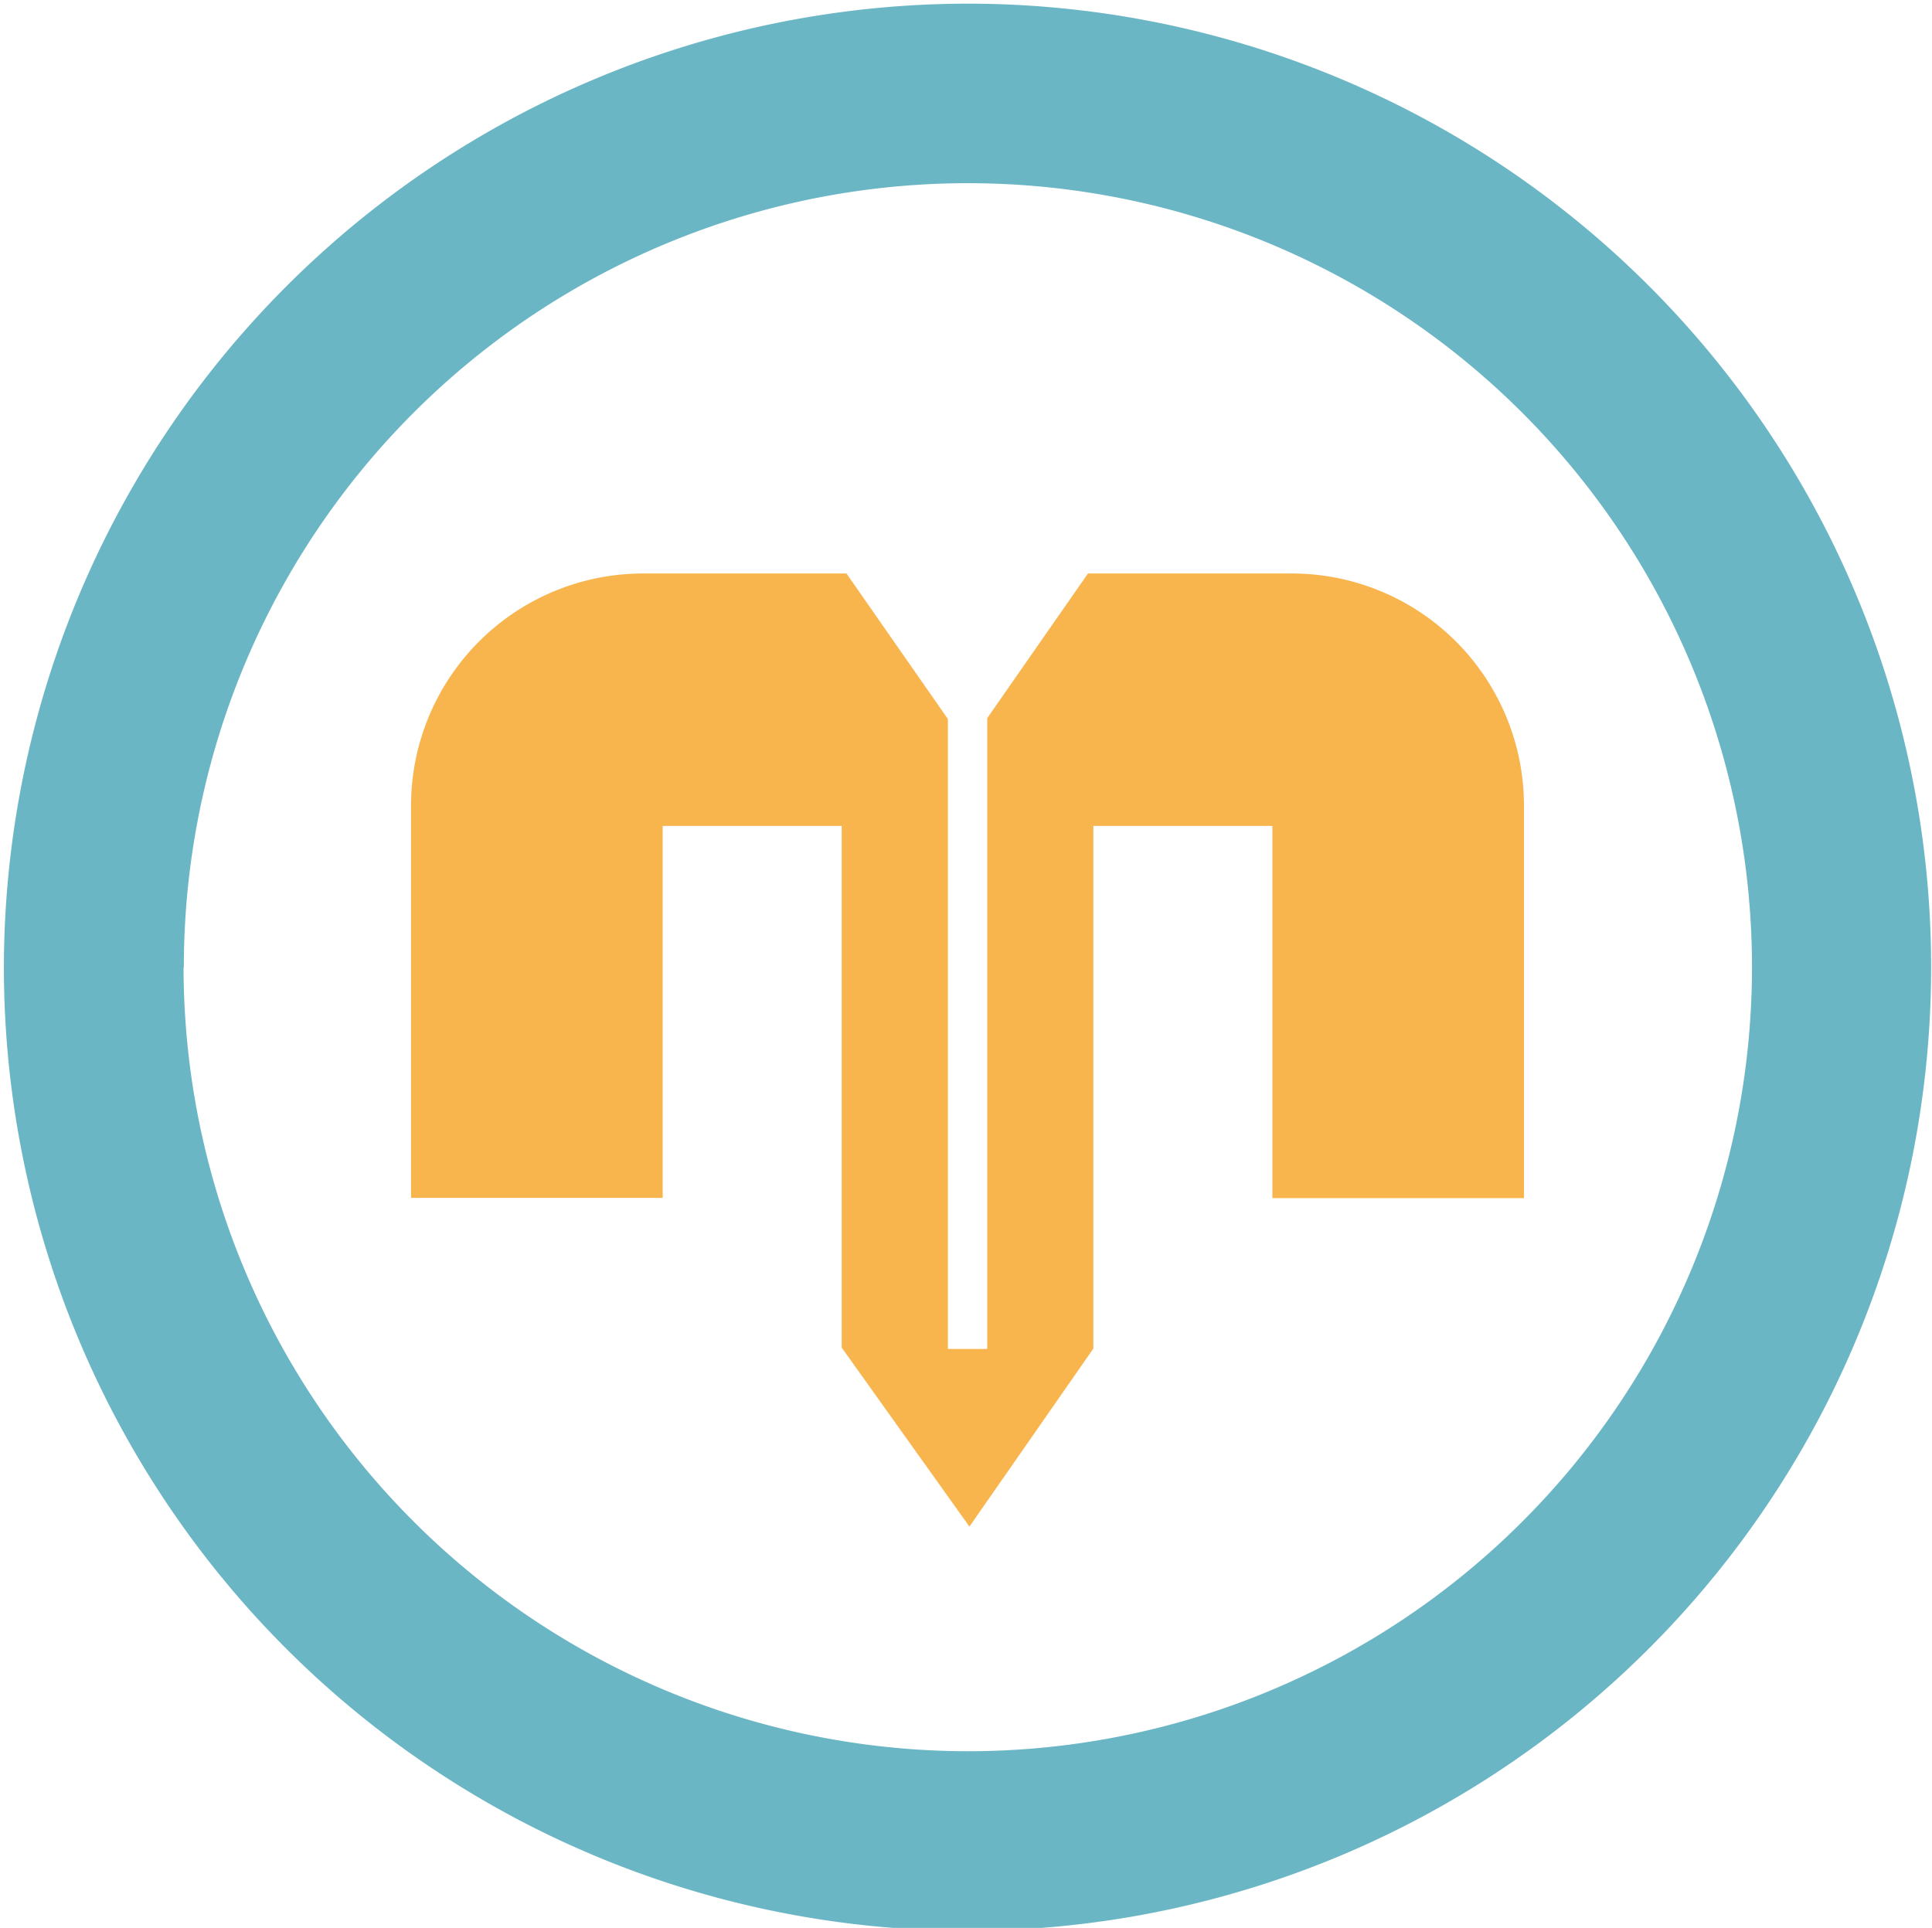
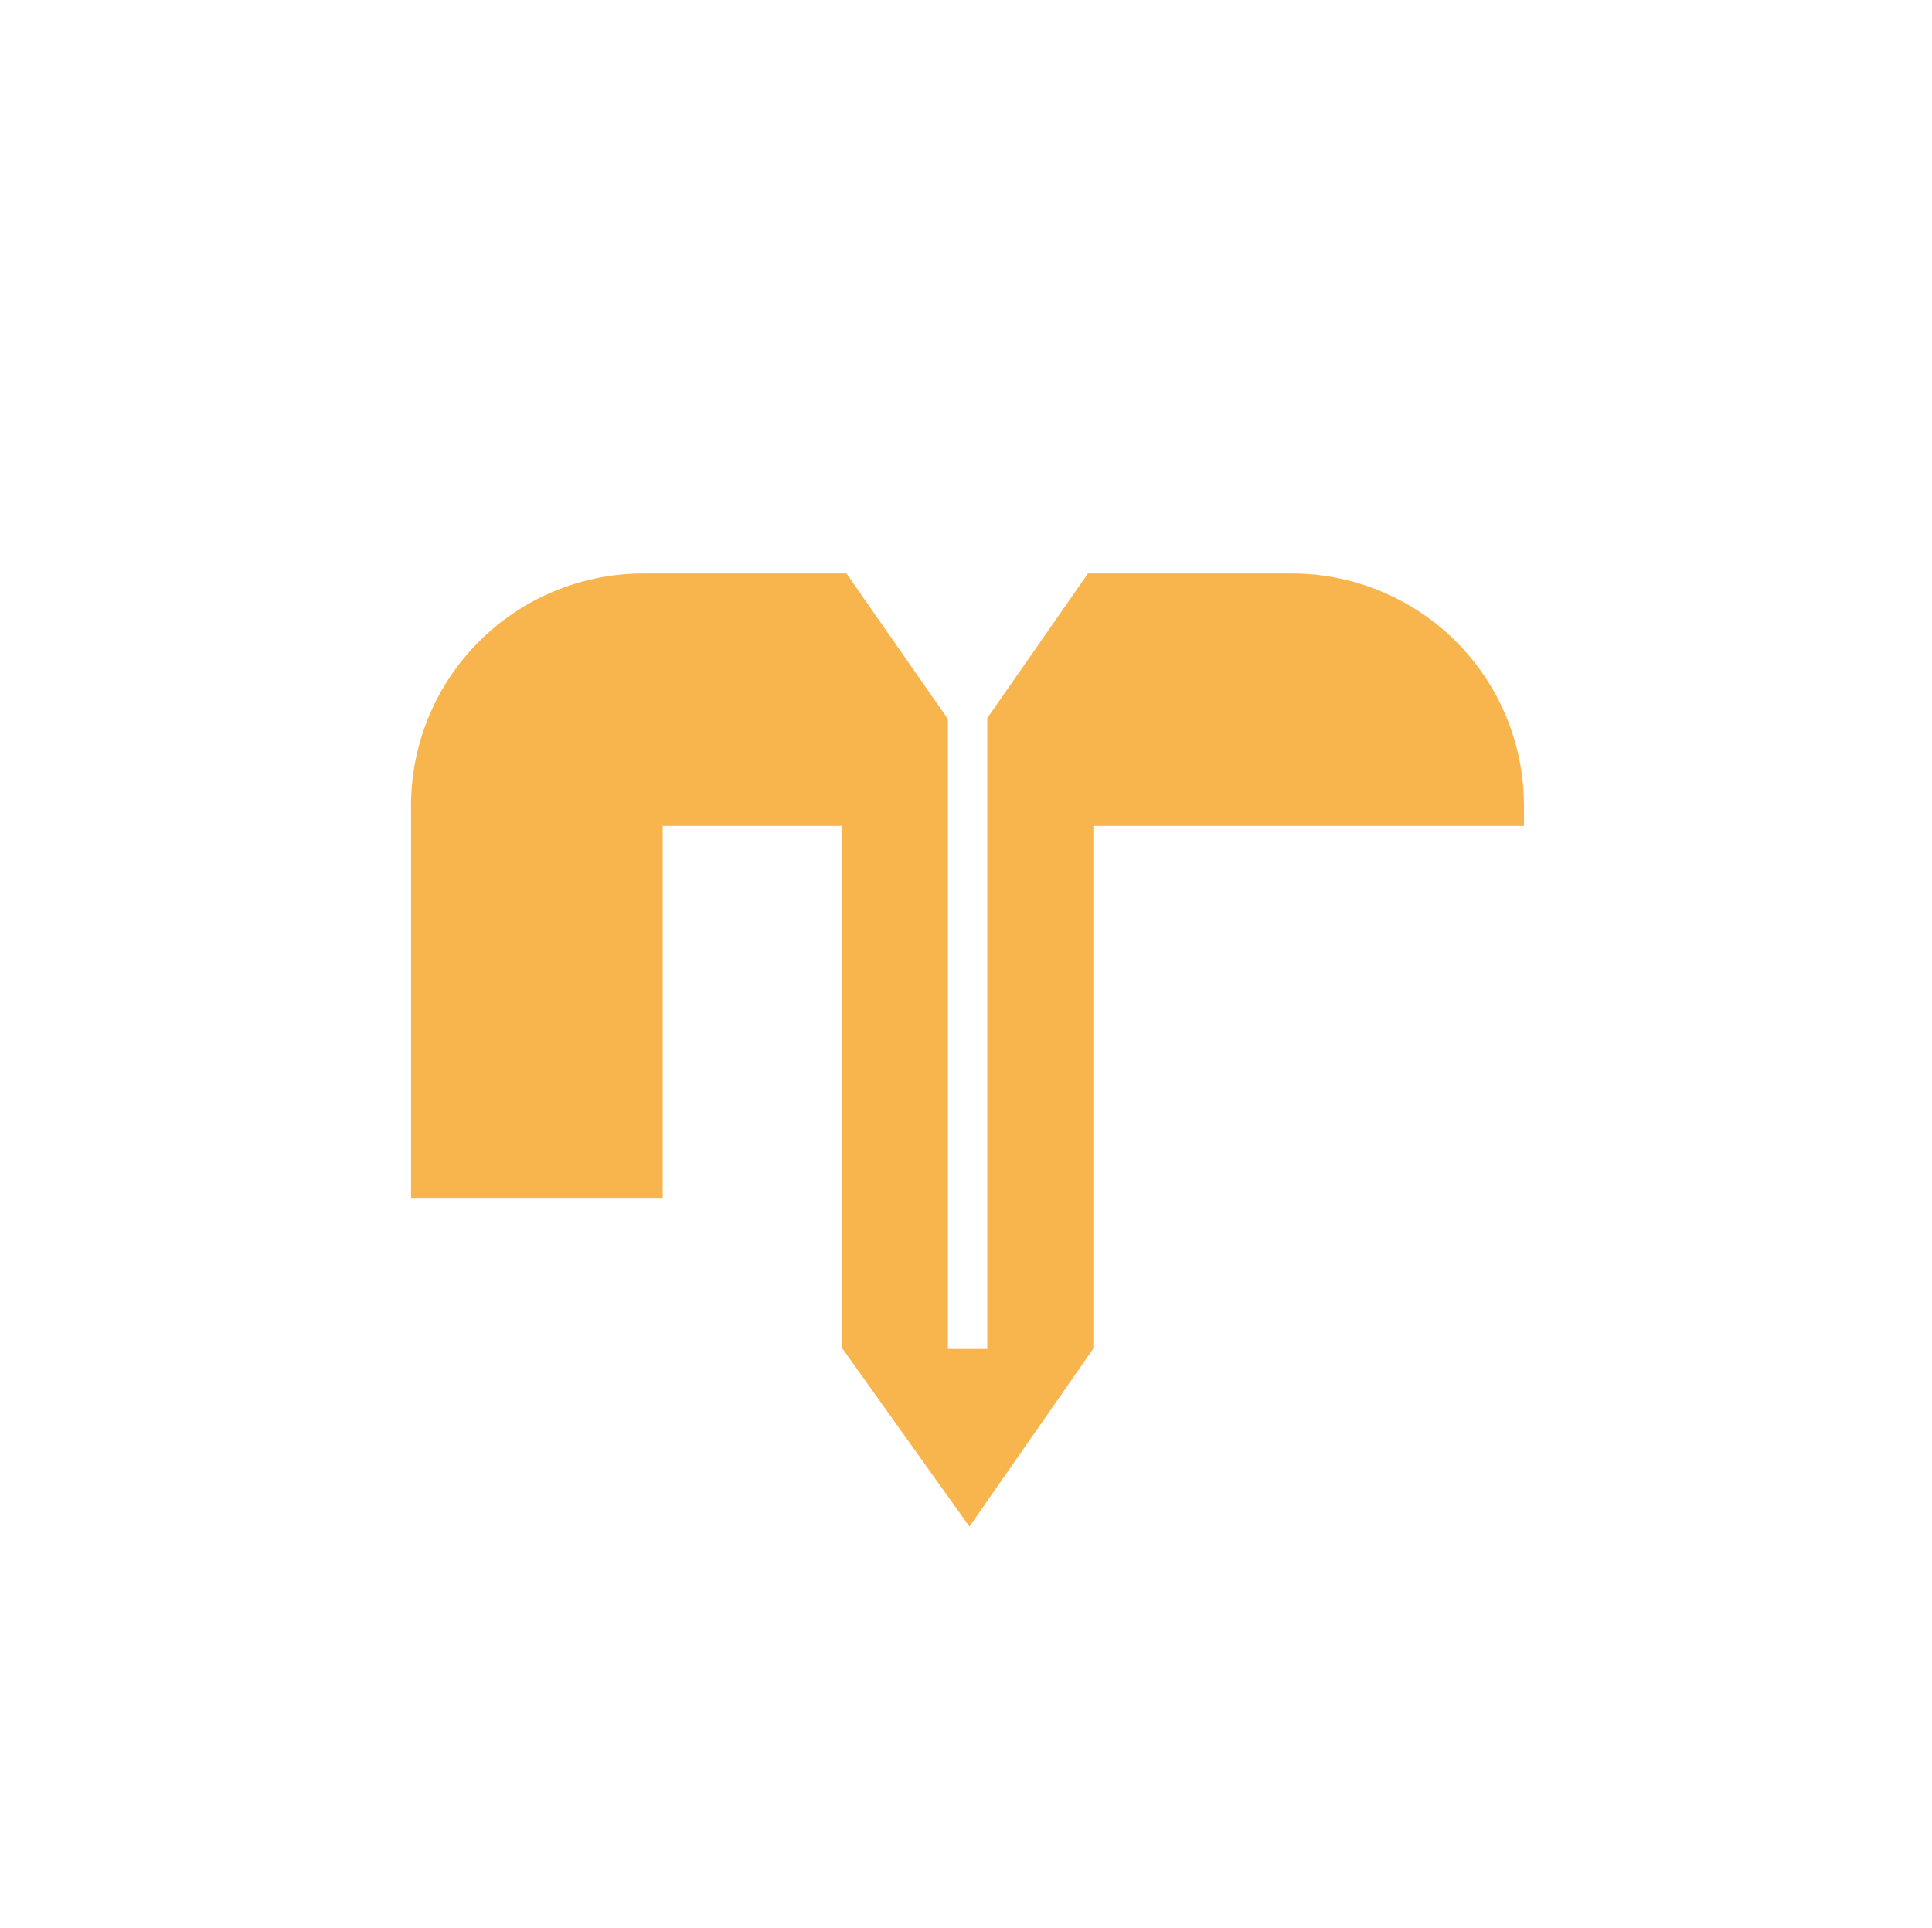
<svg xmlns="http://www.w3.org/2000/svg" id="Ebene_1" data-name="Ebene 1" viewBox="0 0 33.282 33.214">
  <defs>
    <style>.cls-1{fill:#6bb6c5;}.cls-2{fill:#f8b54e;}</style>
  </defs>
  <title>Zeichenfläche 2</title>
-   <path class="cls-1" d="M.067,16.663a16.6,16.6,0,1,0,16.6-16.6A16.62,16.62,0,0,0,.067,16.663Zm3.1,0A13.507,13.507,0,1,1,16.668,30.17,13.522,13.522,0,0,1,3.162,16.663Z" />
-   <path class="cls-2" d="M22.264,9.88H18.742l-1.735,2.492V23.24h-.678V12.387L14.582,9.88H11.073a4,4,0,0,0-3.992,4v6.757h4.335V14.229H14.5v8.988L16.7,26.3l2.135-3.067V14.229h3.084v6.412h4.334V13.884A4,4,0,0,0,22.264,9.88Z" />
+   <path class="cls-2" d="M22.264,9.88H18.742l-1.735,2.492V23.24h-.678V12.387L14.582,9.88H11.073a4,4,0,0,0-3.992,4v6.757h4.335V14.229H14.5v8.988L16.7,26.3l2.135-3.067V14.229h3.084h4.334V13.884A4,4,0,0,0,22.264,9.88Z" />
</svg>